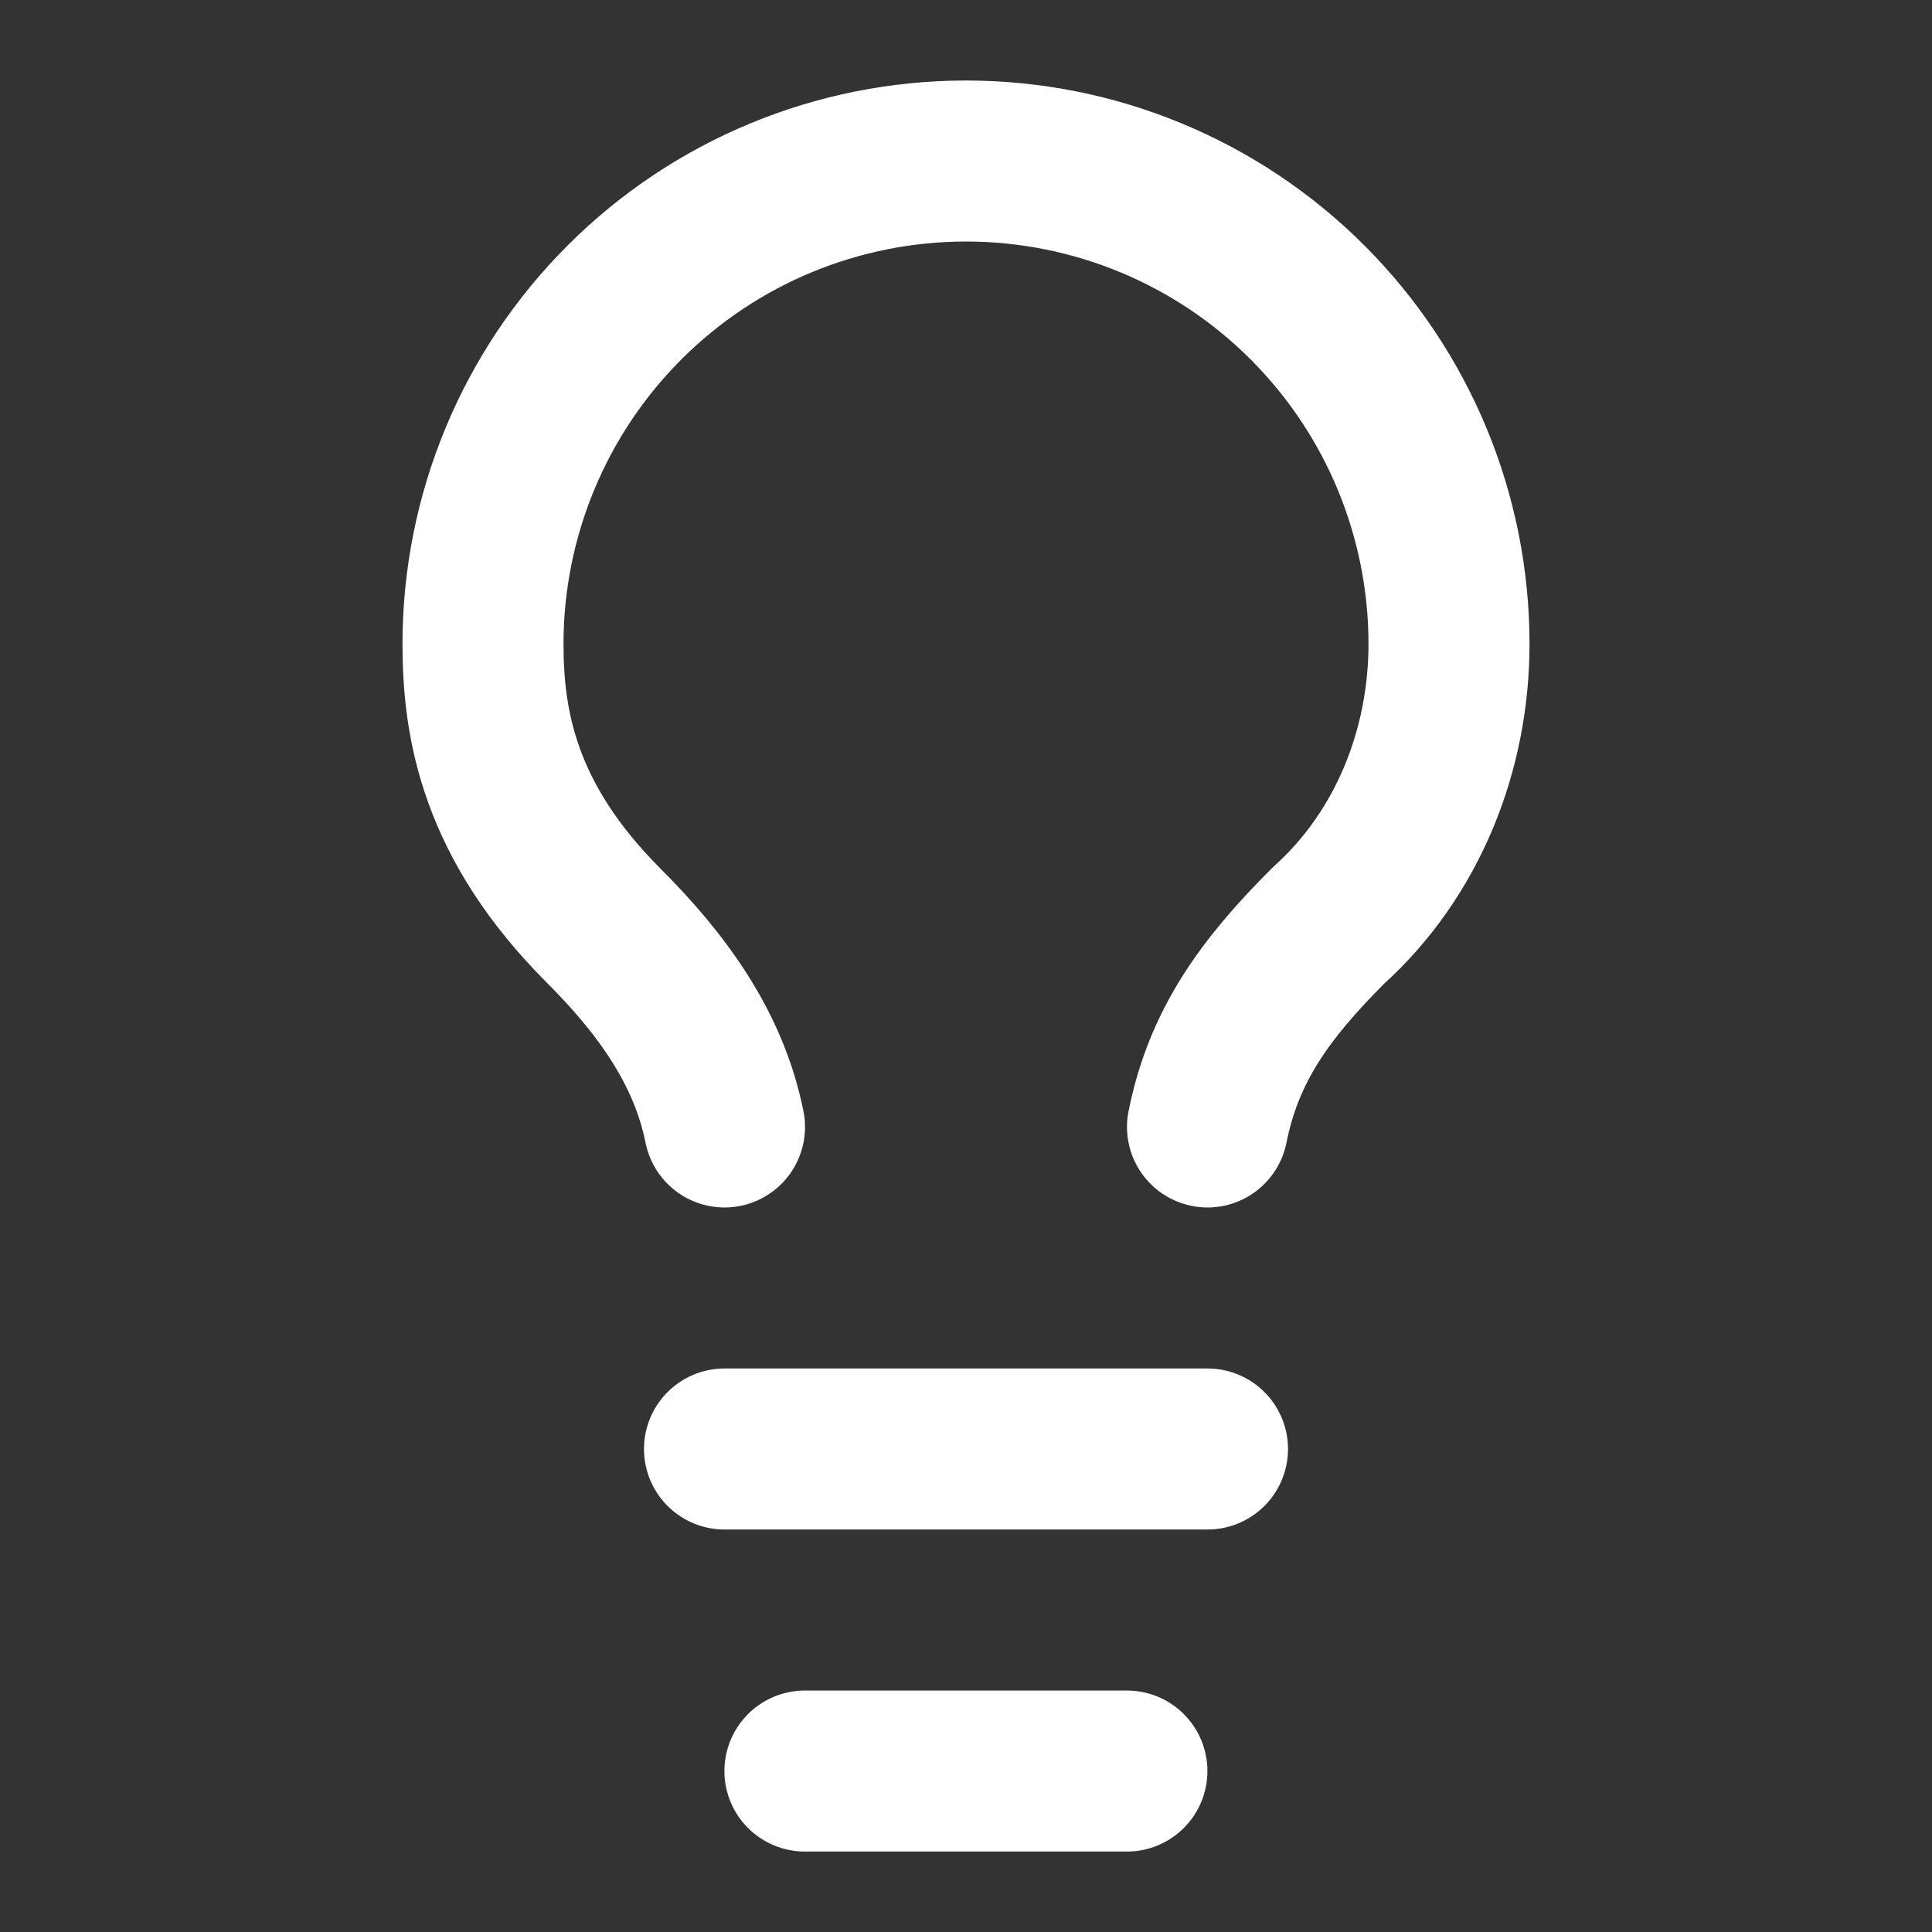
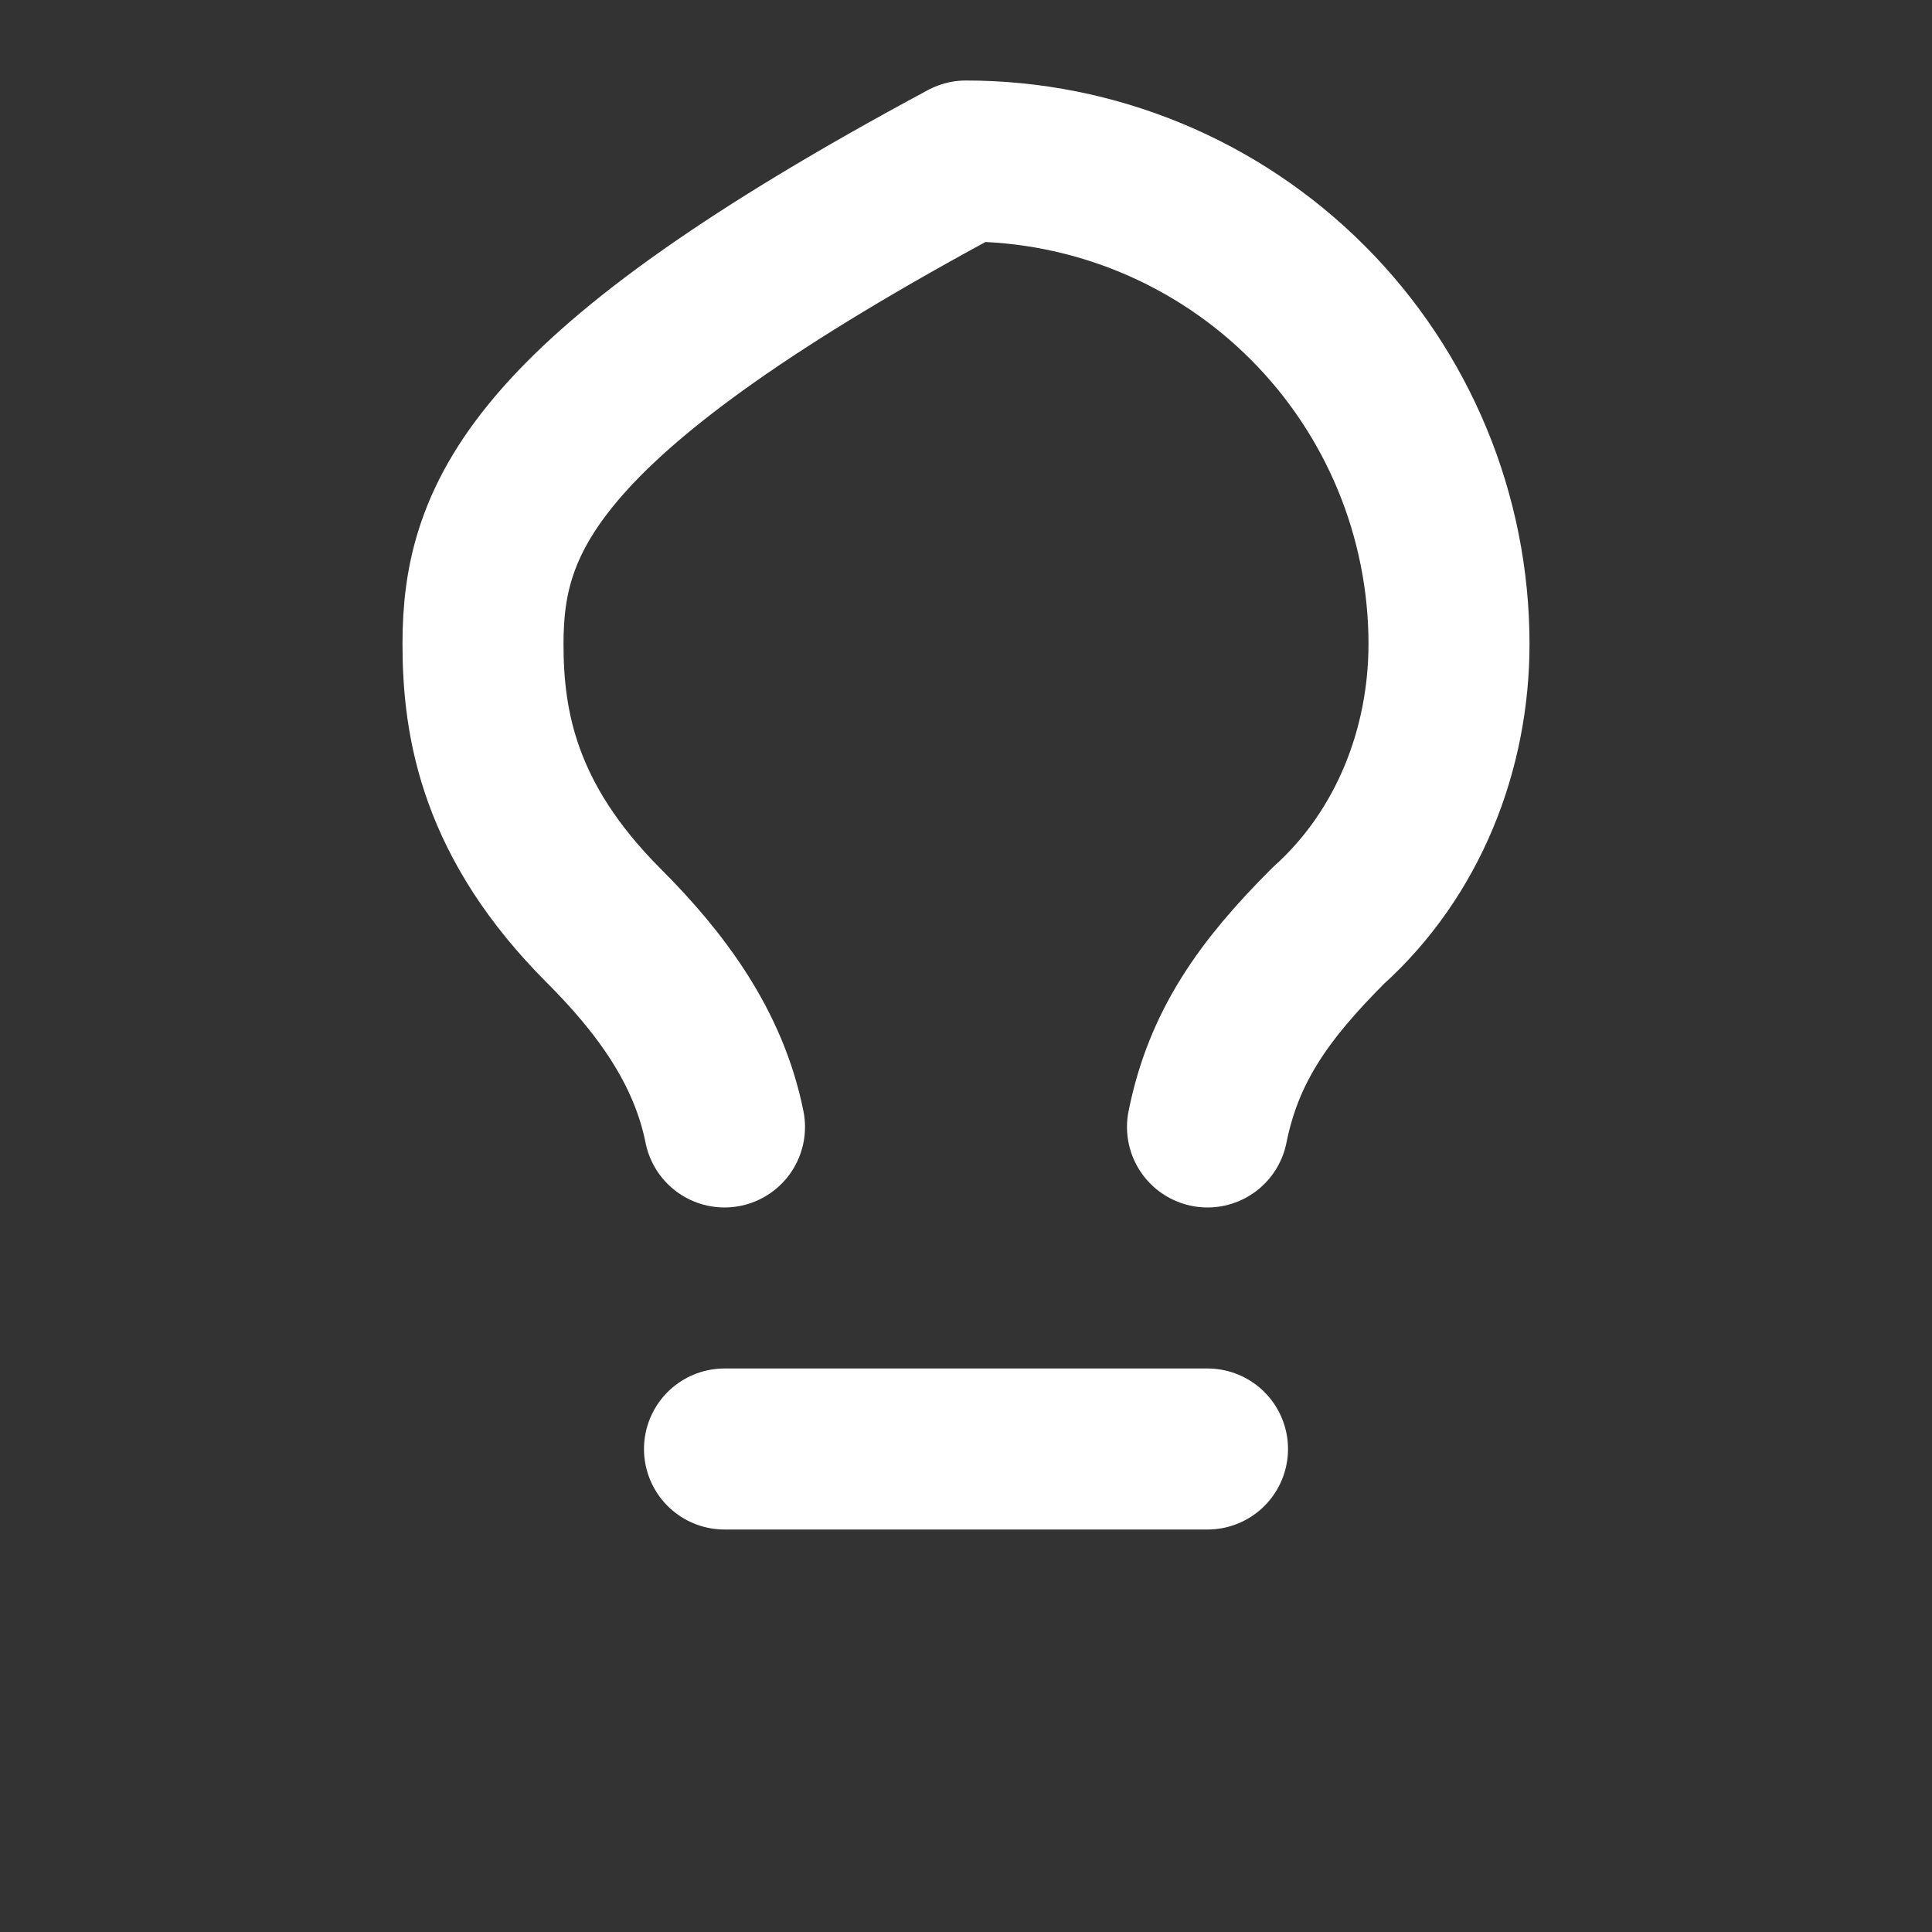
<svg xmlns="http://www.w3.org/2000/svg" width="32" height="32" viewBox="0 0 32 32" fill="none">
  <rect x="0" y="0" width="32" height="32" fill="#333333" stroke="none" />
  <g id="SVG">
-     <path id="Vector" d="M20 18.666C20.267 17.333 20.933 16.4 22 15.333C23.333 14.133 24 12.4 24 10.666C24 8.545 23.157 6.51 21.657 5.01C20.157 3.509 18.122 2.667 16 2.667C13.878 2.667 11.843 3.509 10.343 5.01C8.843 6.51 8 8.545 8 10.666C8 12 8.267 13.6 10 15.333C10.933 16.267 11.733 17.333 12 18.666" stroke="white" stroke-width="2.667" stroke-linecap="round" stroke-linejoin="round" />
+     <path id="Vector" d="M20 18.666C20.267 17.333 20.933 16.4 22 15.333C23.333 14.133 24 12.4 24 10.666C24 8.545 23.157 6.51 21.657 5.01C20.157 3.509 18.122 2.667 16 2.667C8.843 6.51 8 8.545 8 10.666C8 12 8.267 13.6 10 15.333C10.933 16.267 11.733 17.333 12 18.666" stroke="white" stroke-width="2.667" stroke-linecap="round" stroke-linejoin="round" />
    <path id="Vector_2" d="M12 24H20" stroke="white" stroke-width="2.667" stroke-linecap="round" stroke-linejoin="round" />
-     <path id="Vector_3" d="M13.332 29.334H18.665" stroke="white" stroke-width="2.667" stroke-linecap="round" stroke-linejoin="round" />
  </g>
</svg>